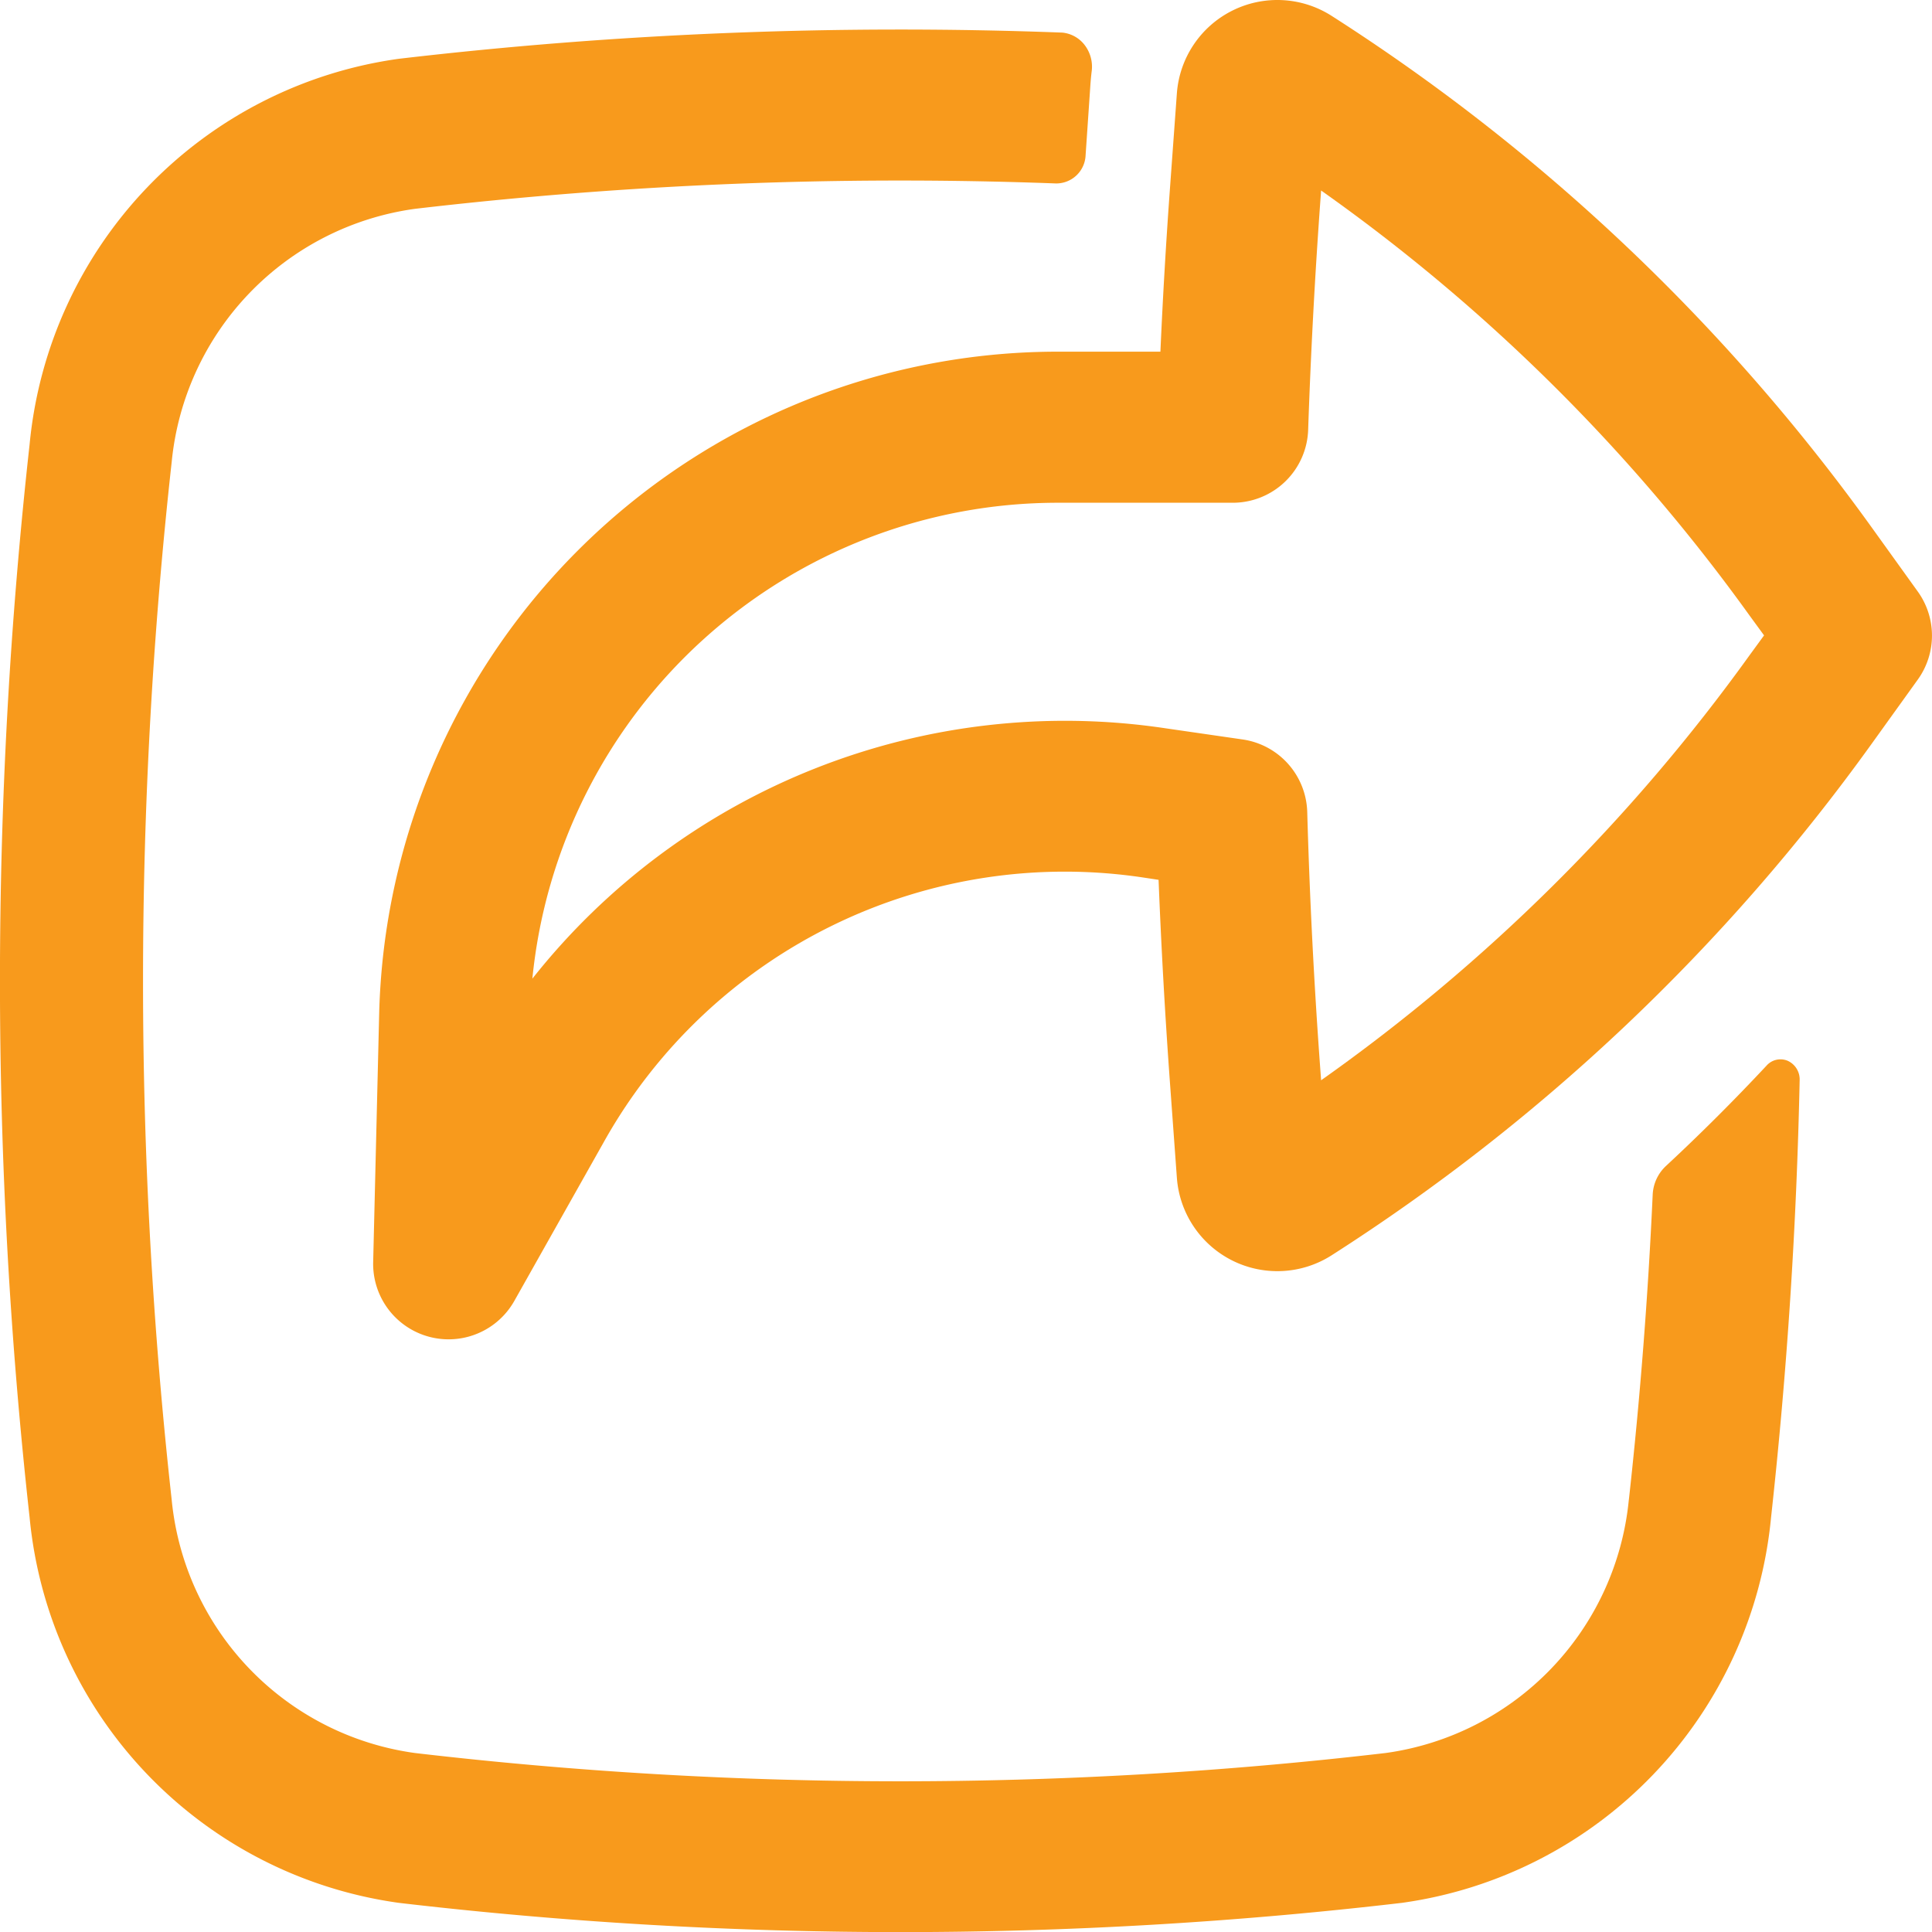
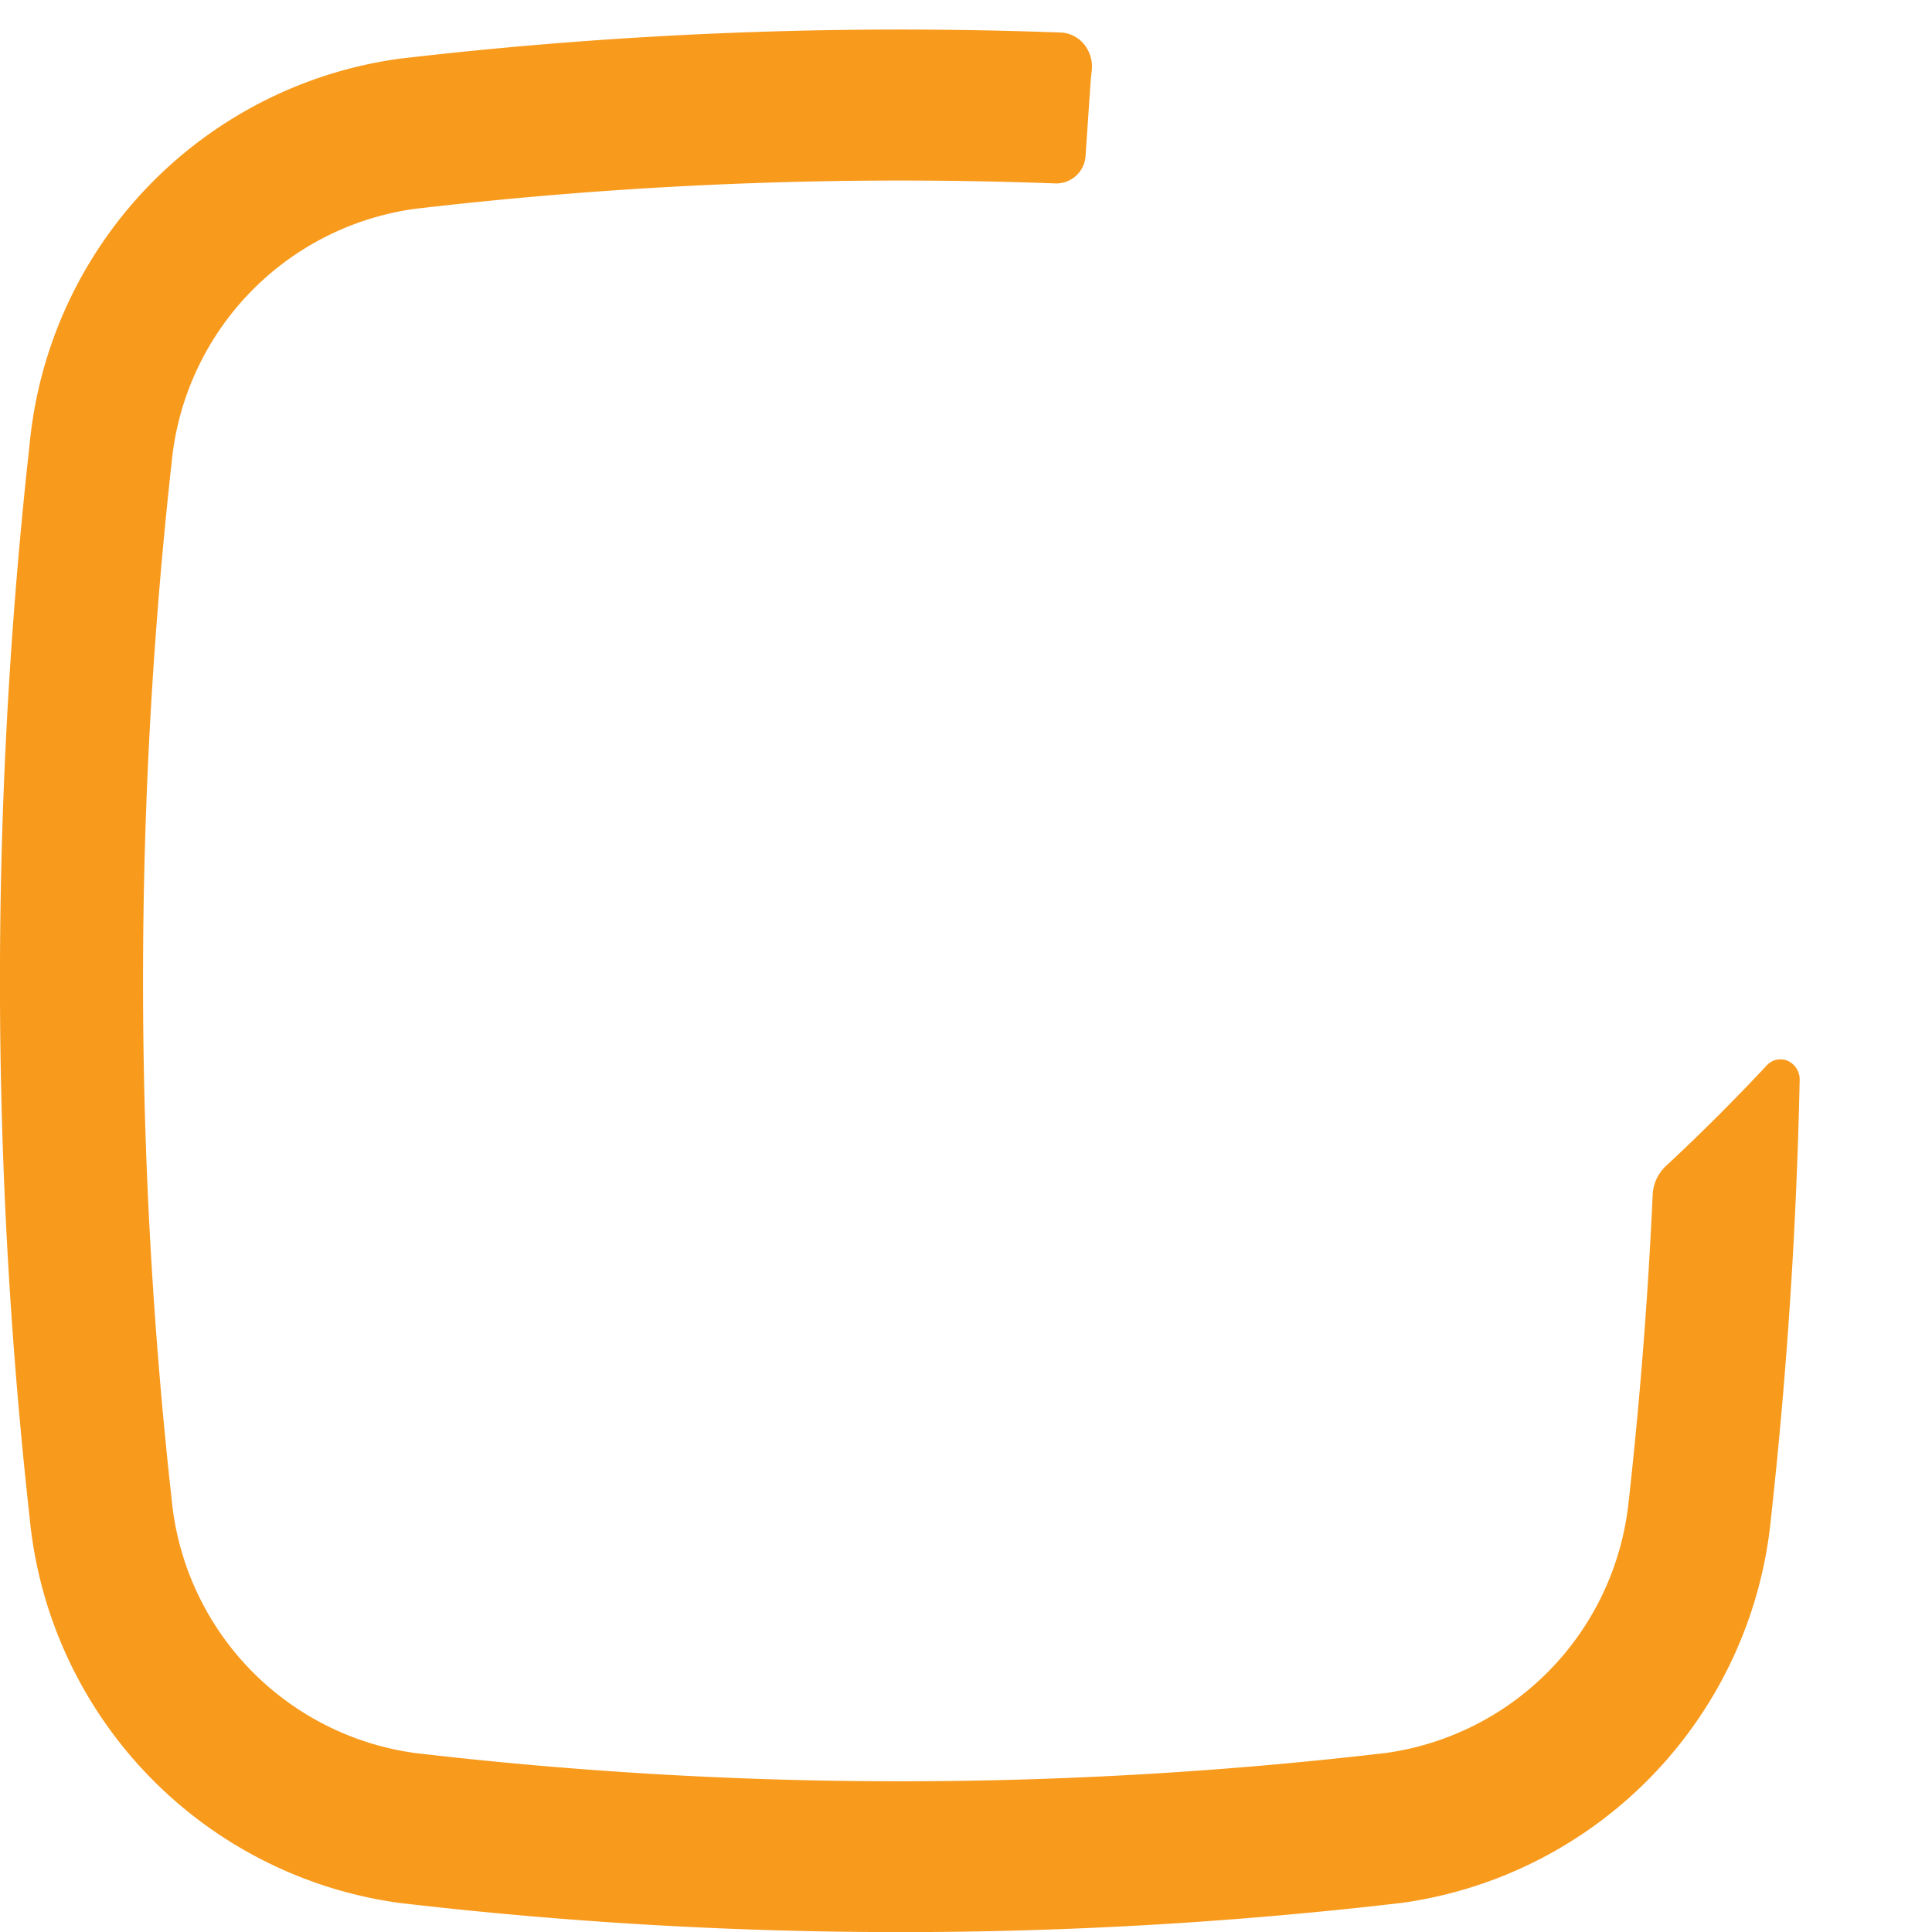
<svg xmlns="http://www.w3.org/2000/svg" width="40" height="40.002" viewBox="0 0 40 40.002">
  <g id="share-box-svgrepo-com" transform="translate(-2.558 -2.501)">
-     <path id="Path_9" data-name="Path 9" d="M7.25,28.636a1.562,1.562,0,0,0,2.922.8L12.051,26.1A10.933,10.933,0,0,1,23.2,20.67l.311.047q.084,2.117.238,4.232l.141,1.938a2.086,2.086,0,0,0,3.2,1.606,40.88,40.88,0,0,0,11.19-10.6l.95-1.322a1.561,1.561,0,0,0,0-1.822l-.95-1.322a40.88,40.88,0,0,0-11.19-10.6,2.086,2.086,0,0,0-3.2,1.606l-.141,1.938q-.124,1.7-.2,3.411h-2.12A14.057,14.057,0,0,0,7.374,23.5ZM23.665,17.581a14.058,14.058,0,0,0-13.119,5.182,10.933,10.933,0,0,1,10.88-9.853h3.621a1.562,1.562,0,0,0,1.561-1.51q.082-2.4.257-4.8l.011-.155a37.756,37.756,0,0,1,8.871,8.8l.3.411-.3.411a37.759,37.759,0,0,1-8.871,8.8l-.011-.155q-.2-2.7-.276-5.4a1.562,1.562,0,0,0-1.329-1.5Z" transform="translate(3.034)" fill="#f89a1c" fill-rule="evenodd" />
-     <path id="Path_10" data-name="Path 10" d="M36.282,33.234q.349-3.15.493-6.314a.866.866,0,0,1,.271-.593q1.076-1,2.086-2.081a.385.385,0,0,1,.439-.1.423.423,0,0,1,.247.4q-.095,4.535-.592,9.053A8.91,8.91,0,0,1,31.58,41.58a89.344,89.344,0,0,1-20.761,0A8.908,8.908,0,0,1,3.171,33.6a100.839,100.839,0,0,1,0-22.217A8.909,8.909,0,0,1,10.817,3.4a89.246,89.246,0,0,1,13.736-.542.663.663,0,0,1,.471.27.738.738,0,0,1,.134.548q-.015.126-.024.256l-.1,1.468a.608.608,0,0,1-.615.581,86.438,86.438,0,0,0-13.272.526,5.864,5.864,0,0,0-5.034,5.239,97.543,97.543,0,0,0,0,21.492,5.864,5.864,0,0,0,5.034,5.239,86.517,86.517,0,0,0,20.1,0,5.865,5.865,0,0,0,5.034-5.243Z" transform="translate(0 0.318)" fill="#f89a1c" />
+     <path id="Path_10" data-name="Path 10" d="M36.282,33.234q.349-3.15.493-6.314a.866.866,0,0,1,.271-.593q1.076-1,2.086-2.081a.385.385,0,0,1,.439-.1.423.423,0,0,1,.247.4q-.095,4.535-.592,9.053A8.91,8.91,0,0,1,31.58,41.58a89.344,89.344,0,0,1-20.761,0A8.908,8.908,0,0,1,3.171,33.6a100.839,100.839,0,0,1,0-22.217A8.909,8.909,0,0,1,10.817,3.4a89.246,89.246,0,0,1,13.736-.542.663.663,0,0,1,.471.27.738.738,0,0,1,.134.548q-.015.126-.024.256l-.1,1.468a.608.608,0,0,1-.615.581,86.438,86.438,0,0,0-13.272.526,5.864,5.864,0,0,0-5.034,5.239,97.543,97.543,0,0,0,0,21.492,5.864,5.864,0,0,0,5.034,5.239,86.517,86.517,0,0,0,20.1,0,5.865,5.865,0,0,0,5.034-5.243" transform="translate(0 0.318)" fill="#f89a1c" />
  </g>
</svg>